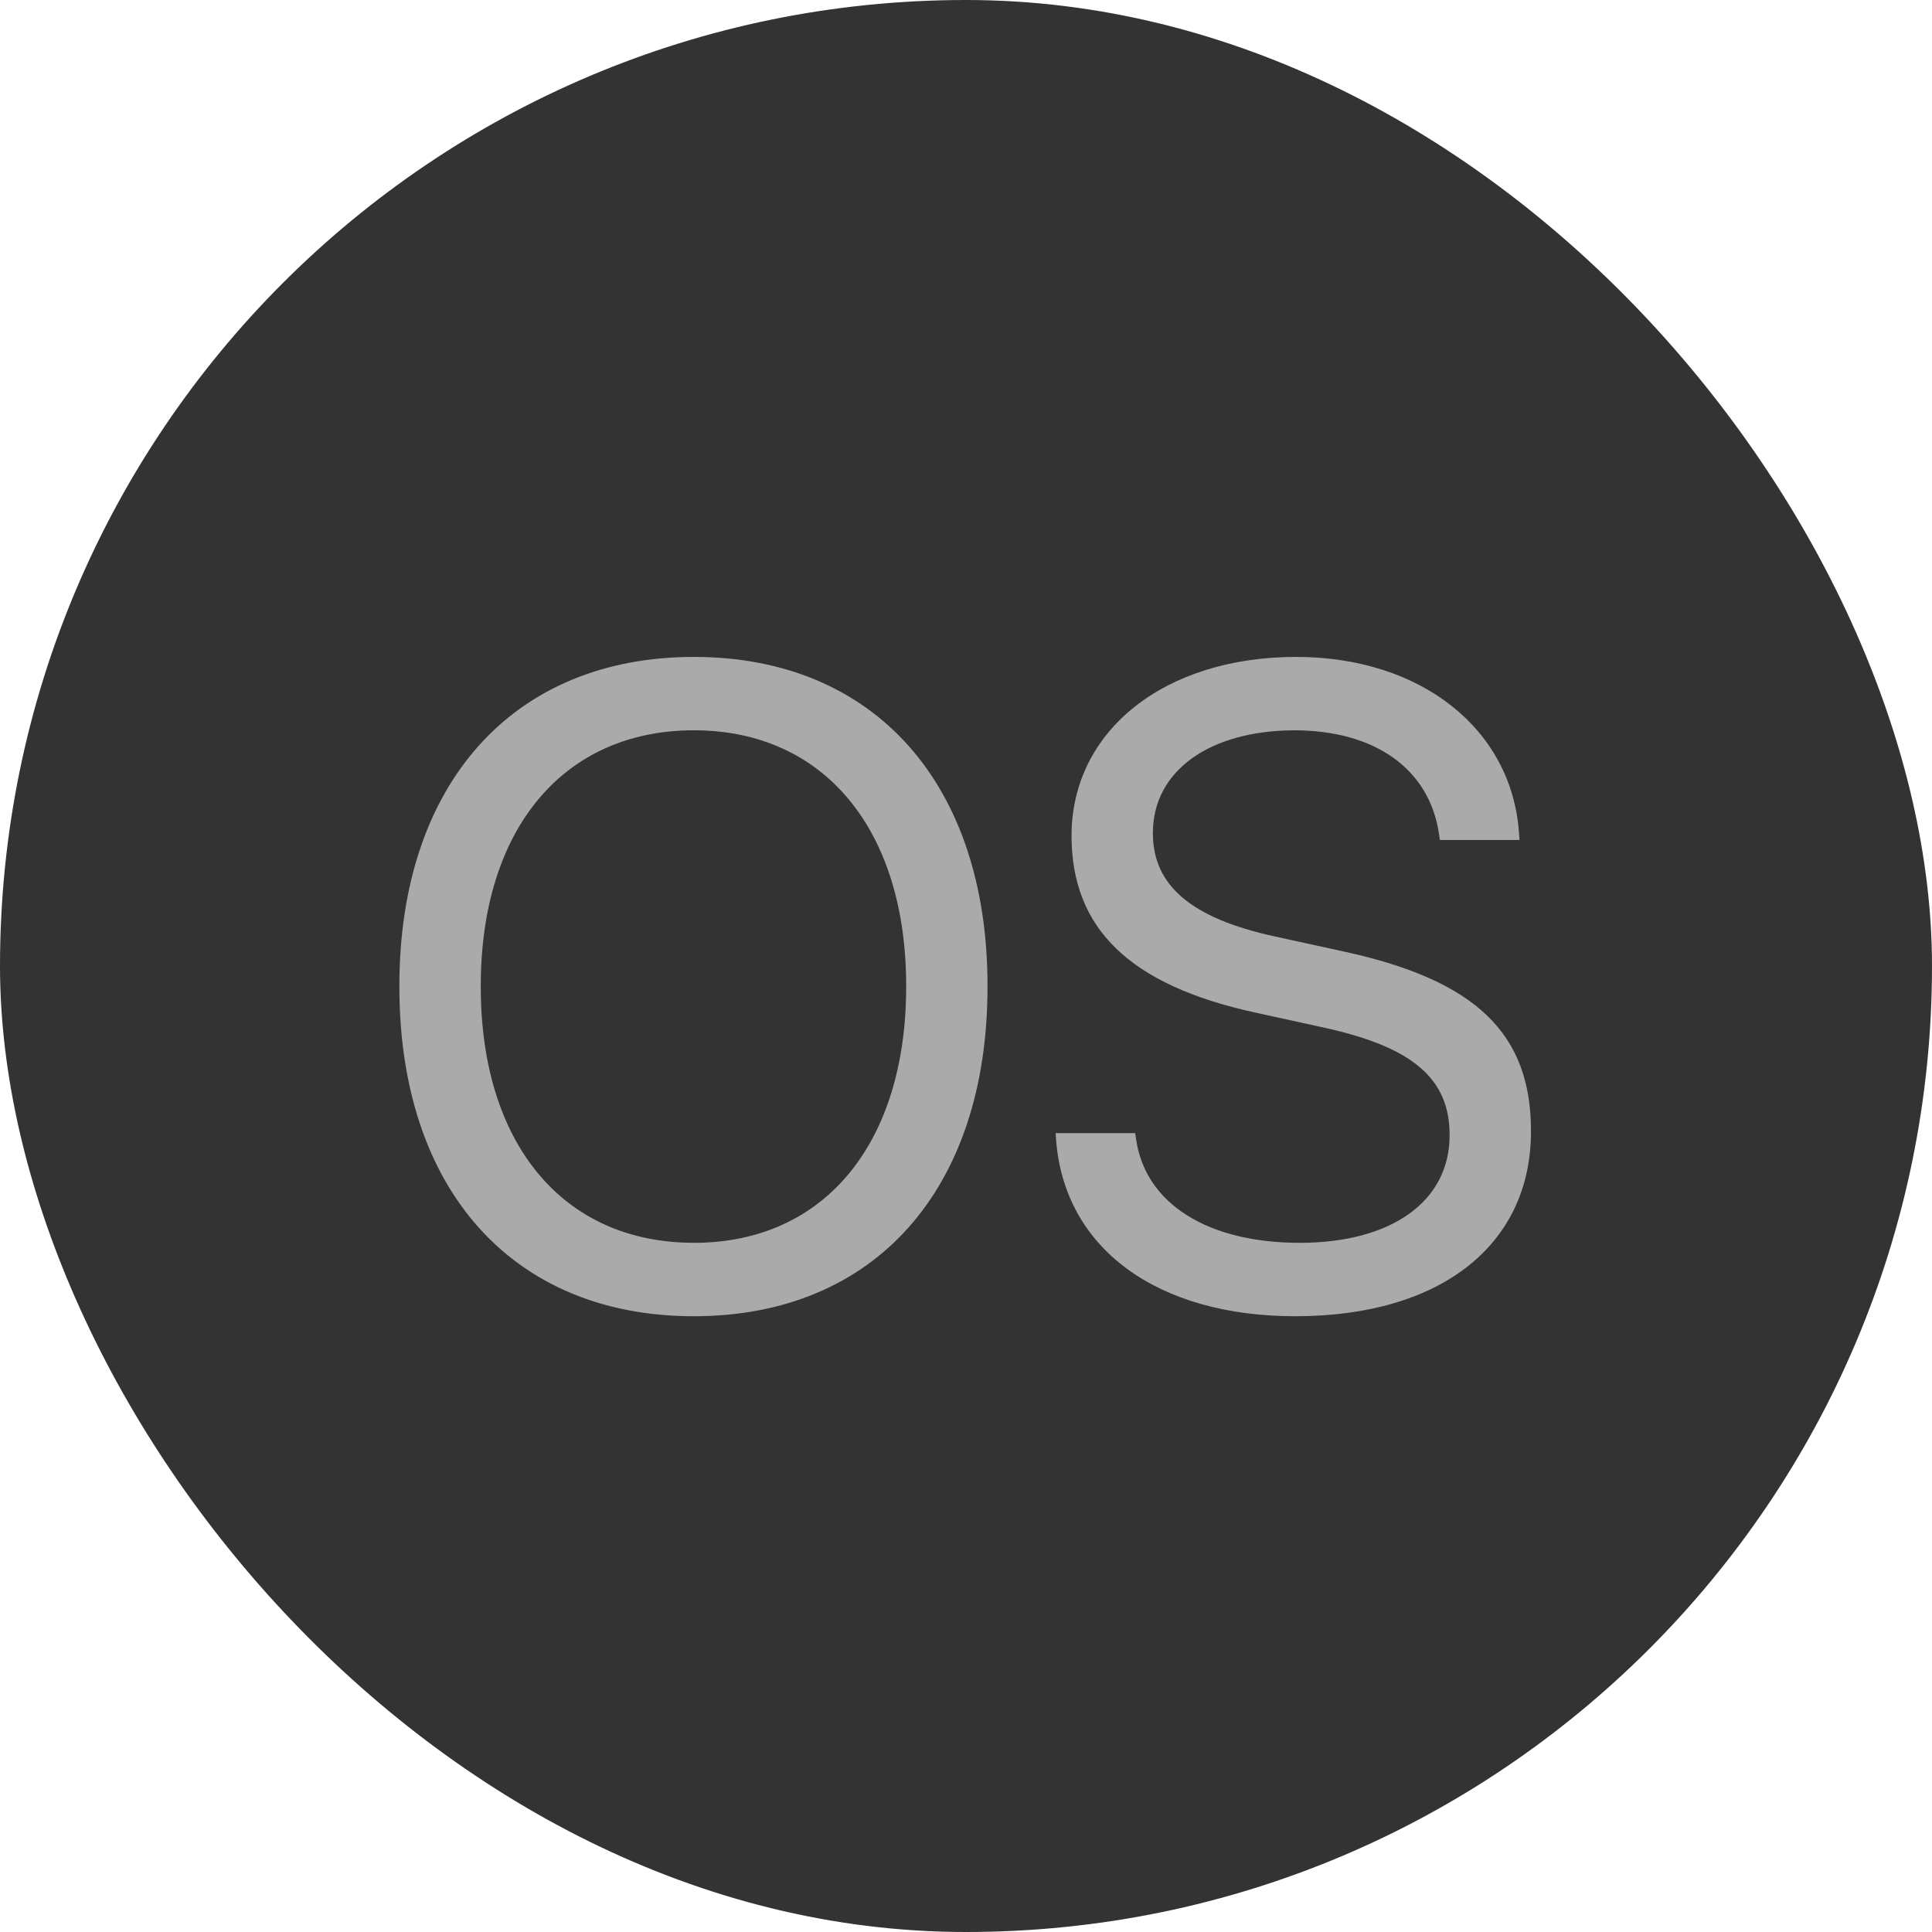
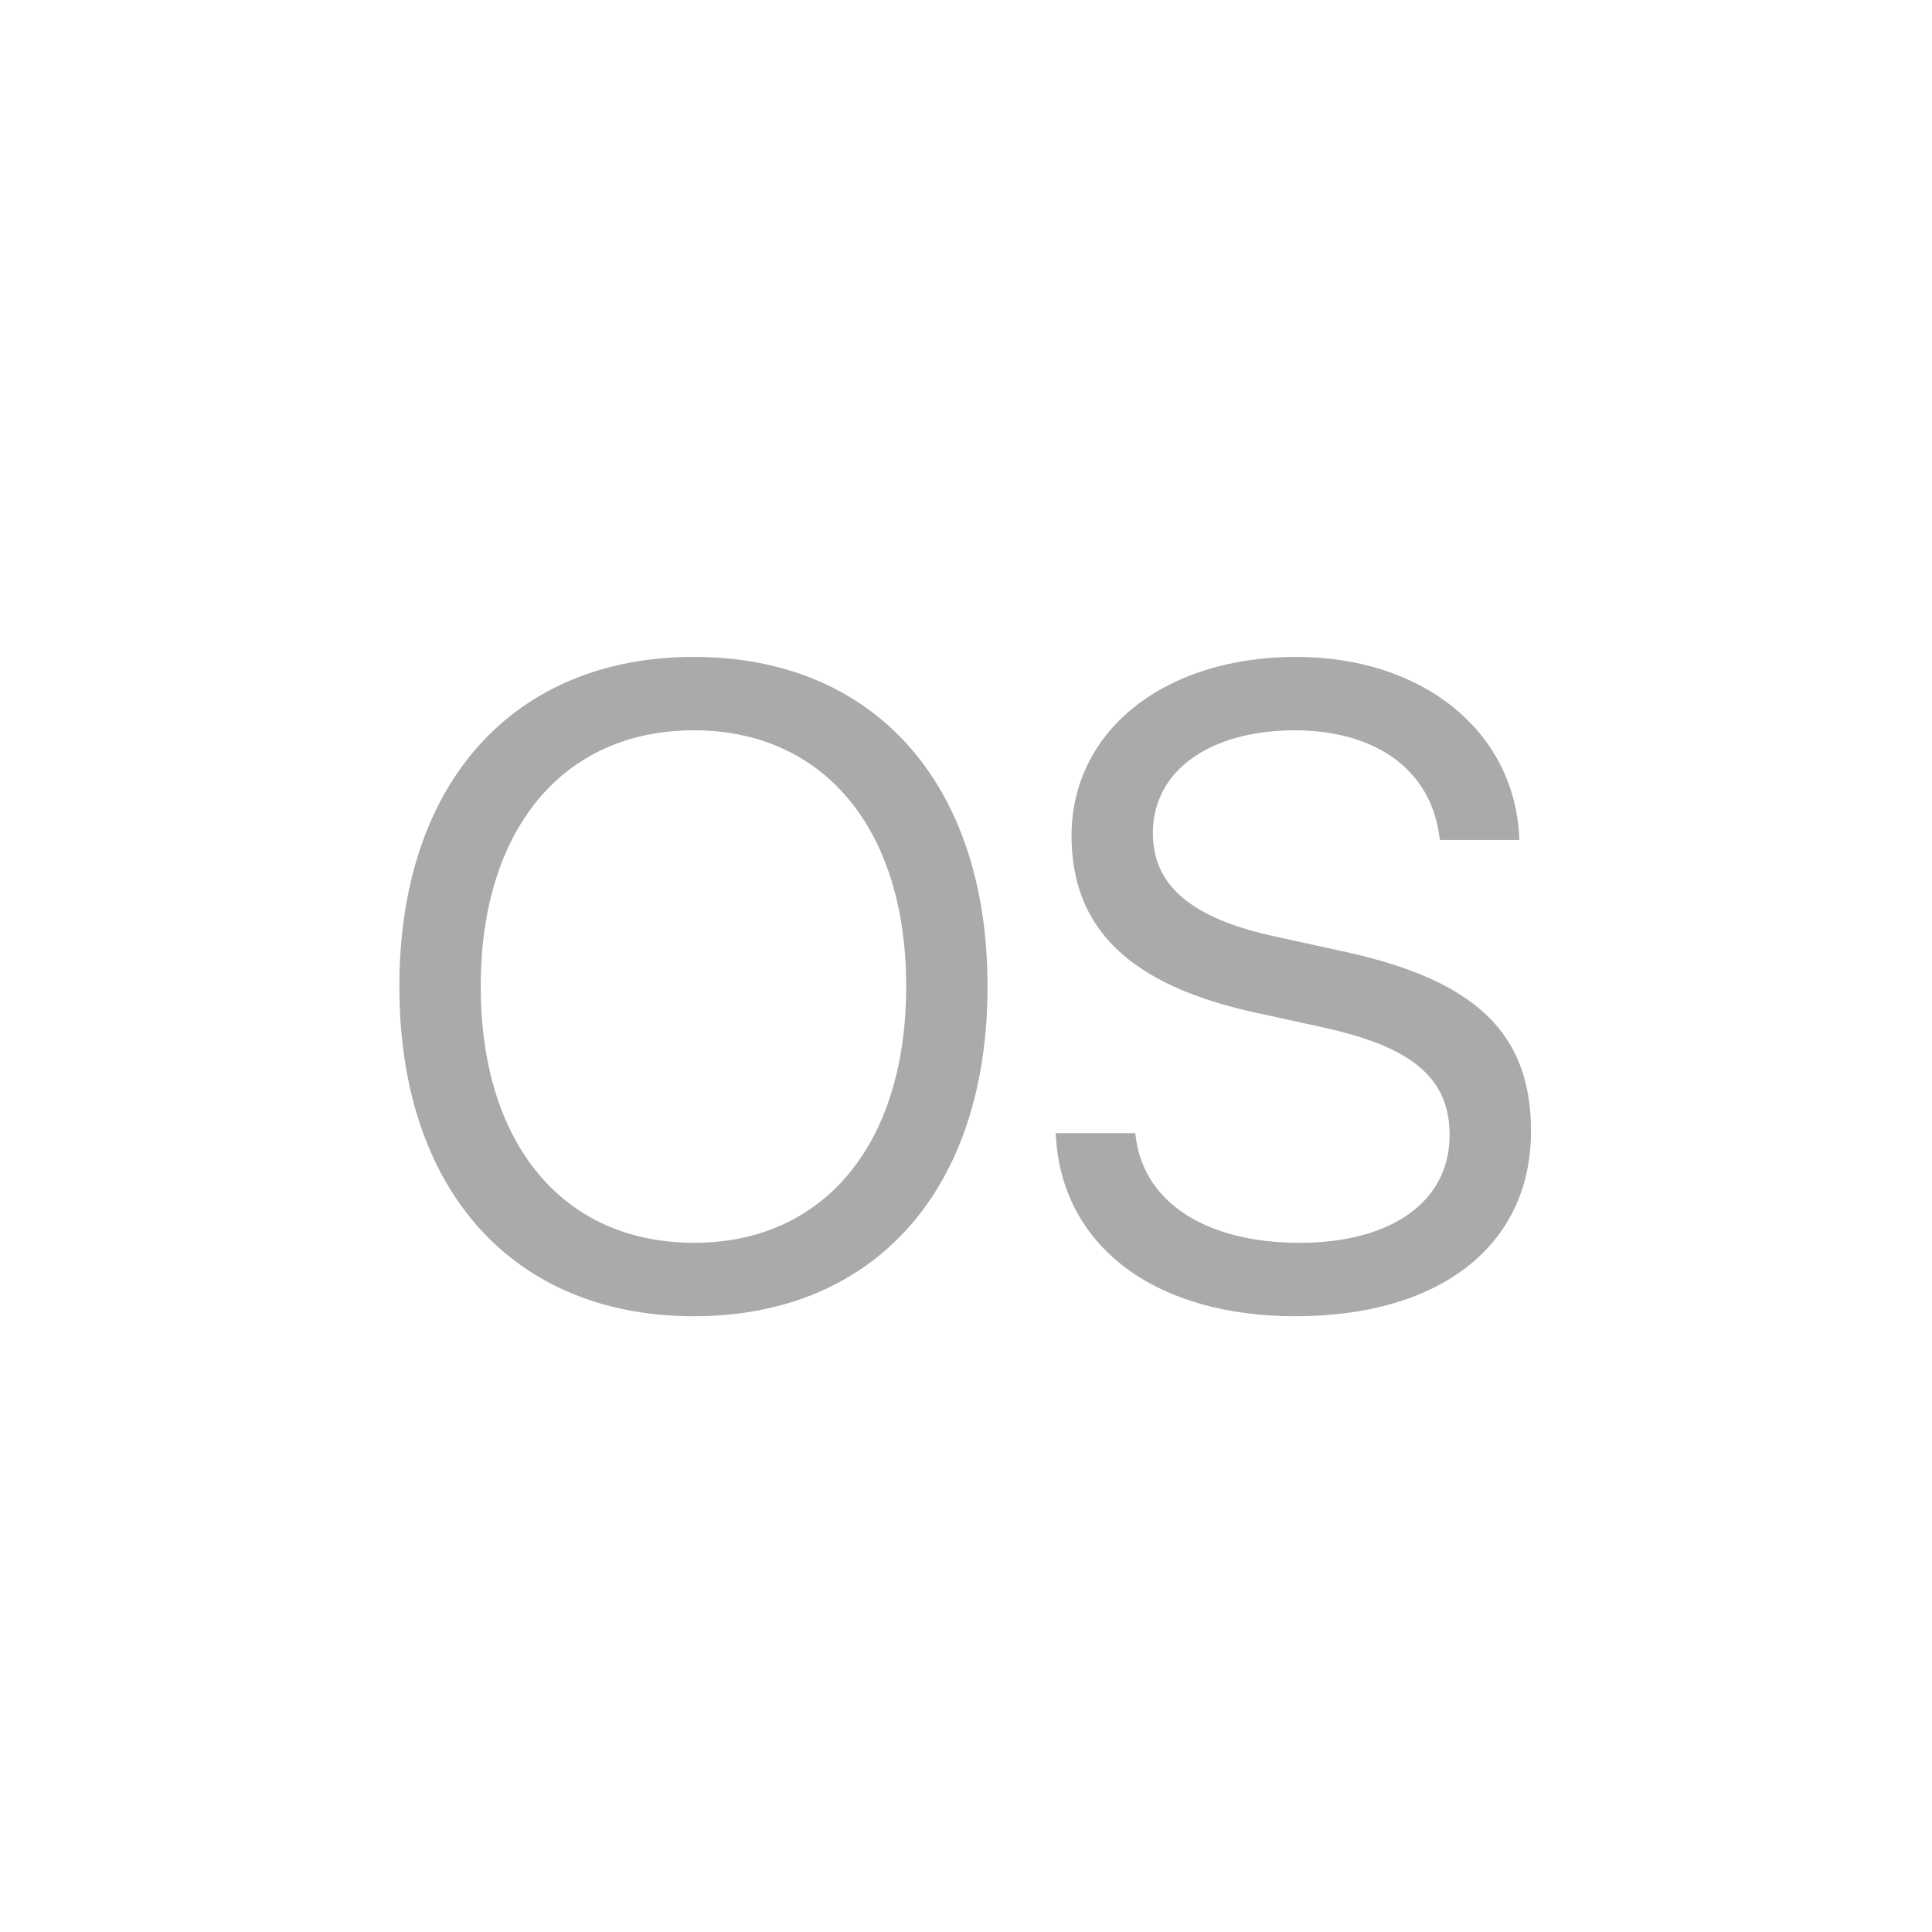
<svg xmlns="http://www.w3.org/2000/svg" width="64" height="64" fill="none">
-   <rect width="64" height="64" fill="#333" rx="32" />
  <path fill="#AAA" d="M22.986 43.602c-6.006 0-9.756-4.204-9.756-10.913v-.03c0-6.694 3.765-10.898 9.756-10.898 5.977 0 9.727 4.204 9.727 10.898v.03c0 6.709-3.736 10.913-9.727 10.913Zm0-2.432c4.35 0 7.032-3.325 7.032-8.482v-.029c0-5.185-2.725-8.467-7.032-8.467-4.321 0-7.06 3.267-7.06 8.467v.03c0 5.2 2.724 8.48 7.06 8.48Zm19.922 2.432c-4.57 0-7.66-2.242-7.925-5.86l-.014-.205h2.636l.03.205c.307 2.124 2.358 3.428 5.42 3.428 3.047 0 4.965-1.377 4.965-3.56v-.014c0-1.86-1.215-2.9-4.116-3.545l-2.344-.513c-4.13-.908-6.064-2.768-6.064-5.86v-.014c.015-3.472 3.09-5.903 7.441-5.903 4.131 0 7.149 2.387 7.383 5.845l.015.22h-2.637l-.03-.206c-.321-2.153-2.123-3.428-4.804-3.428-2.827.015-4.673 1.363-4.673 3.399v.014c0 1.729 1.275 2.813 4.029 3.414l2.343.512c4.336.952 6.153 2.71 6.153 5.933v.014c0 3.75-2.974 6.124-7.808 6.124Z" />
</svg>